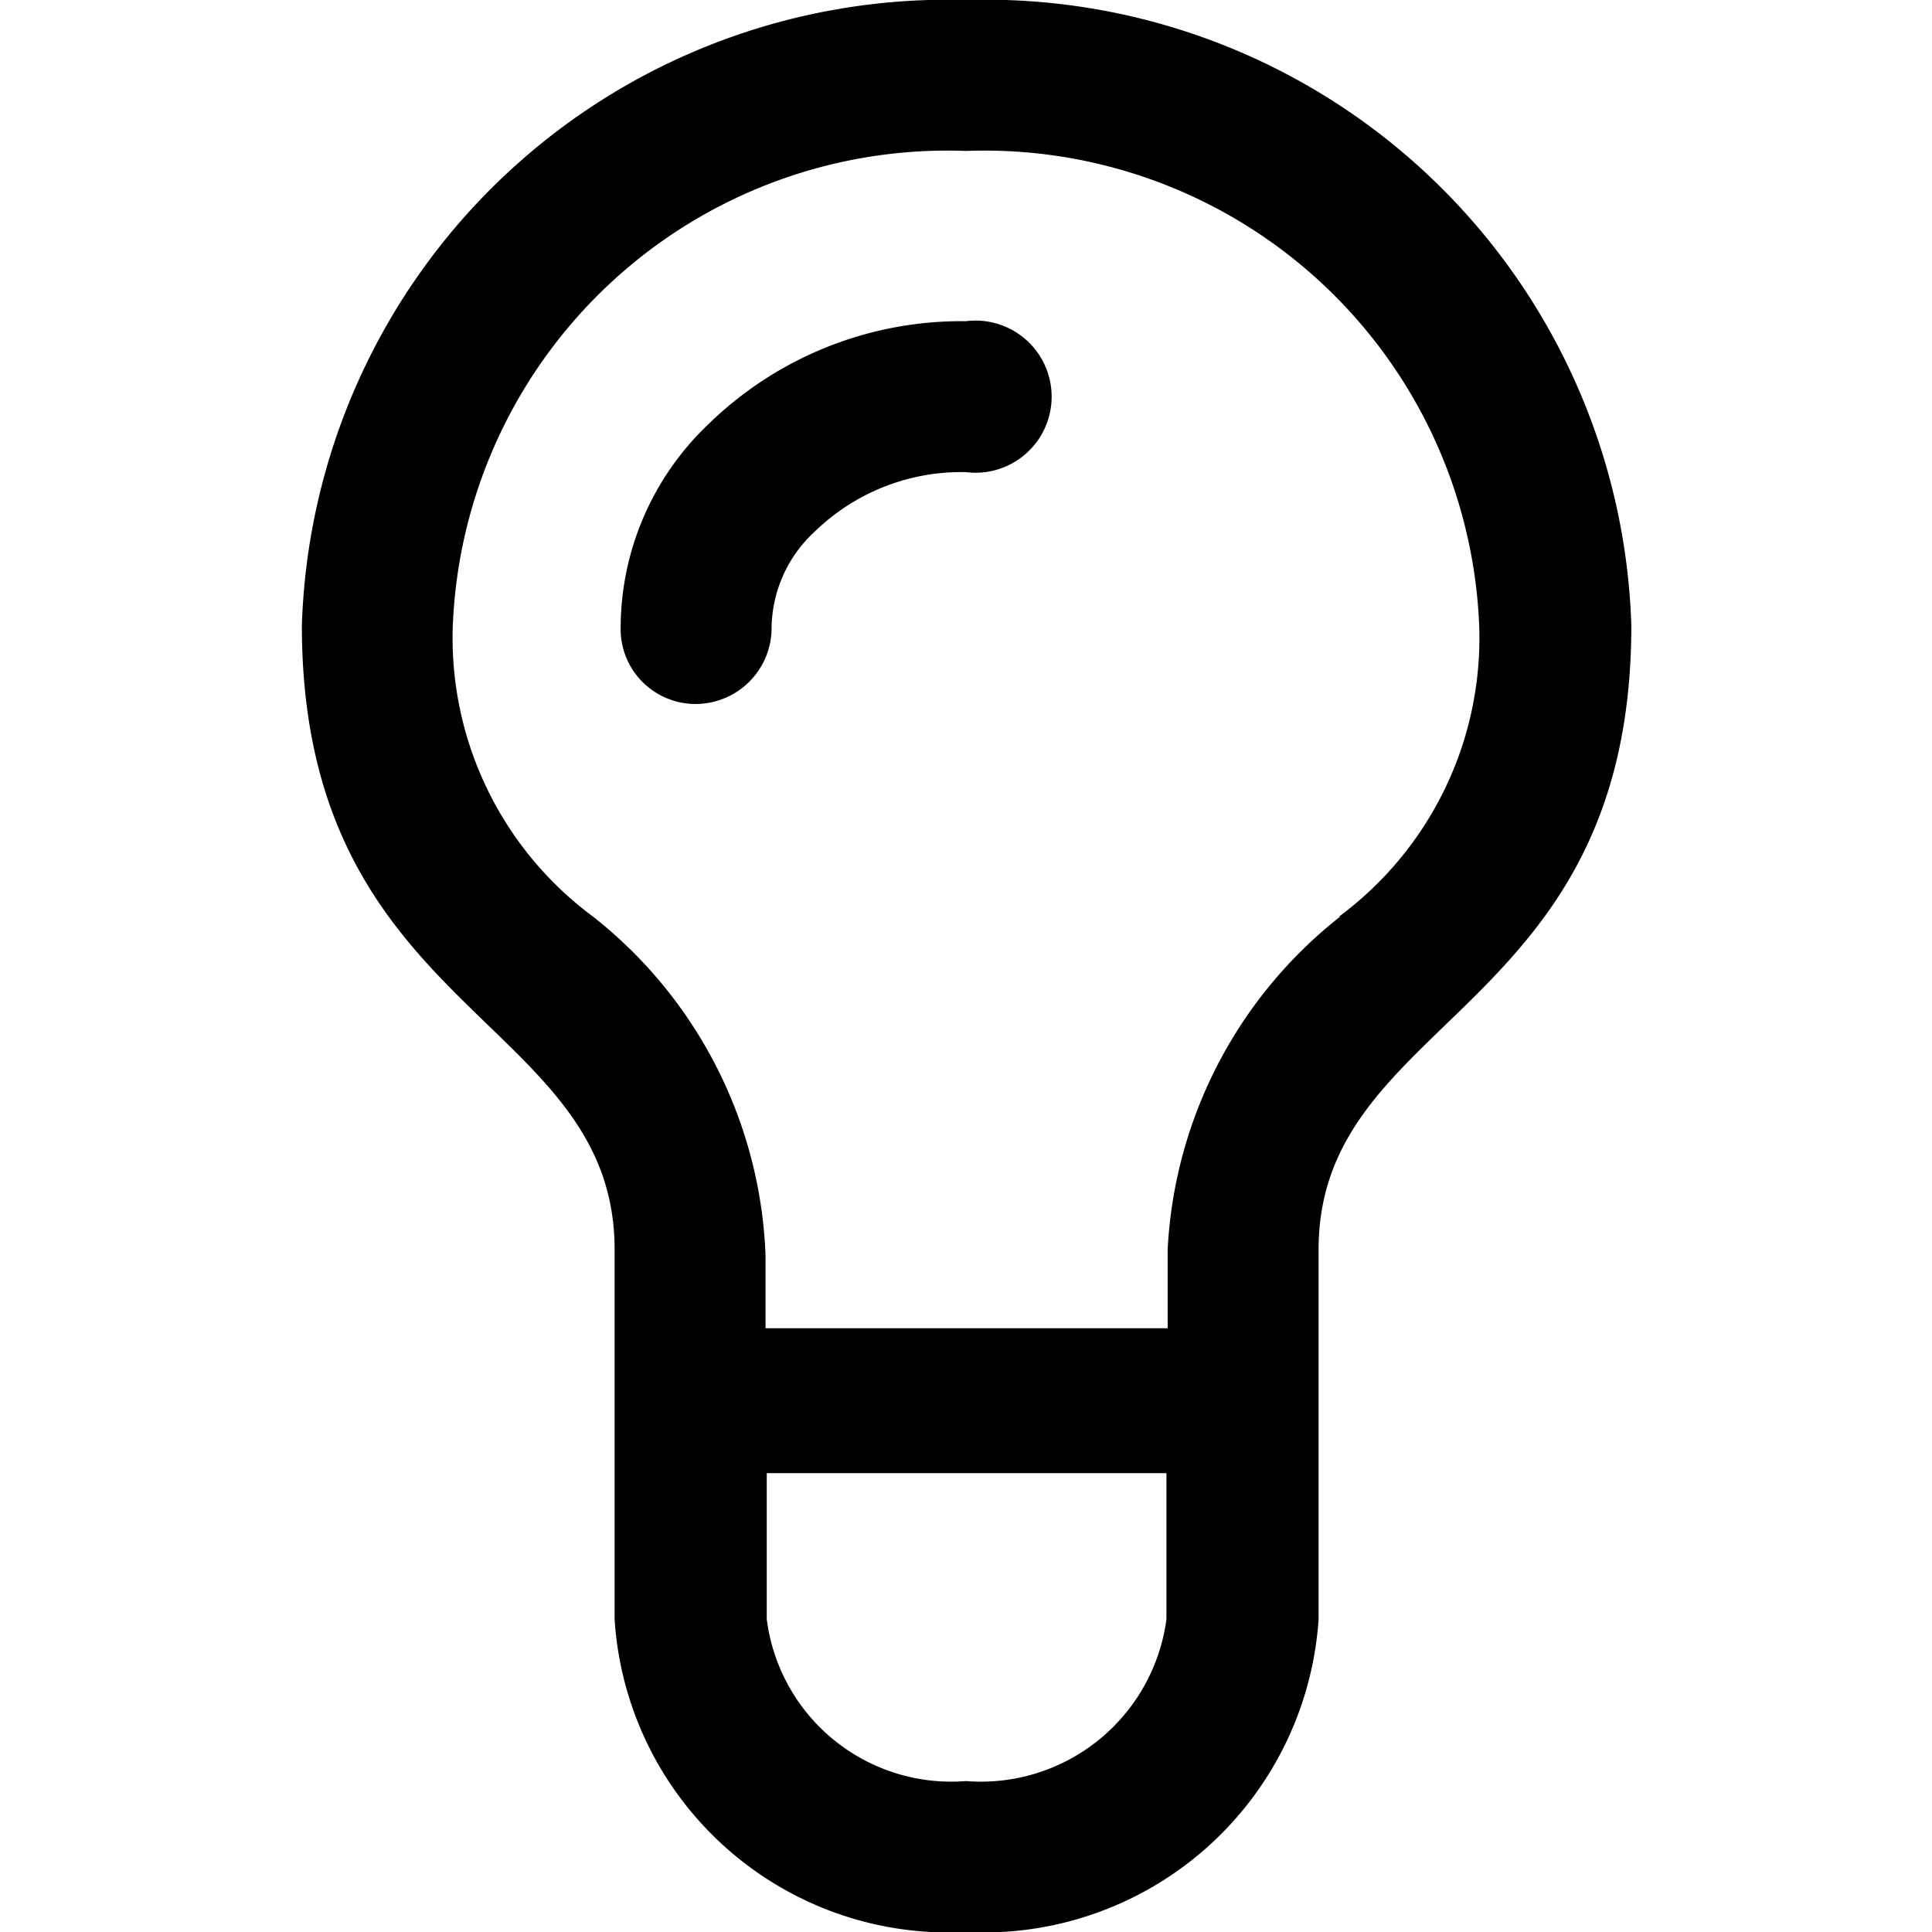
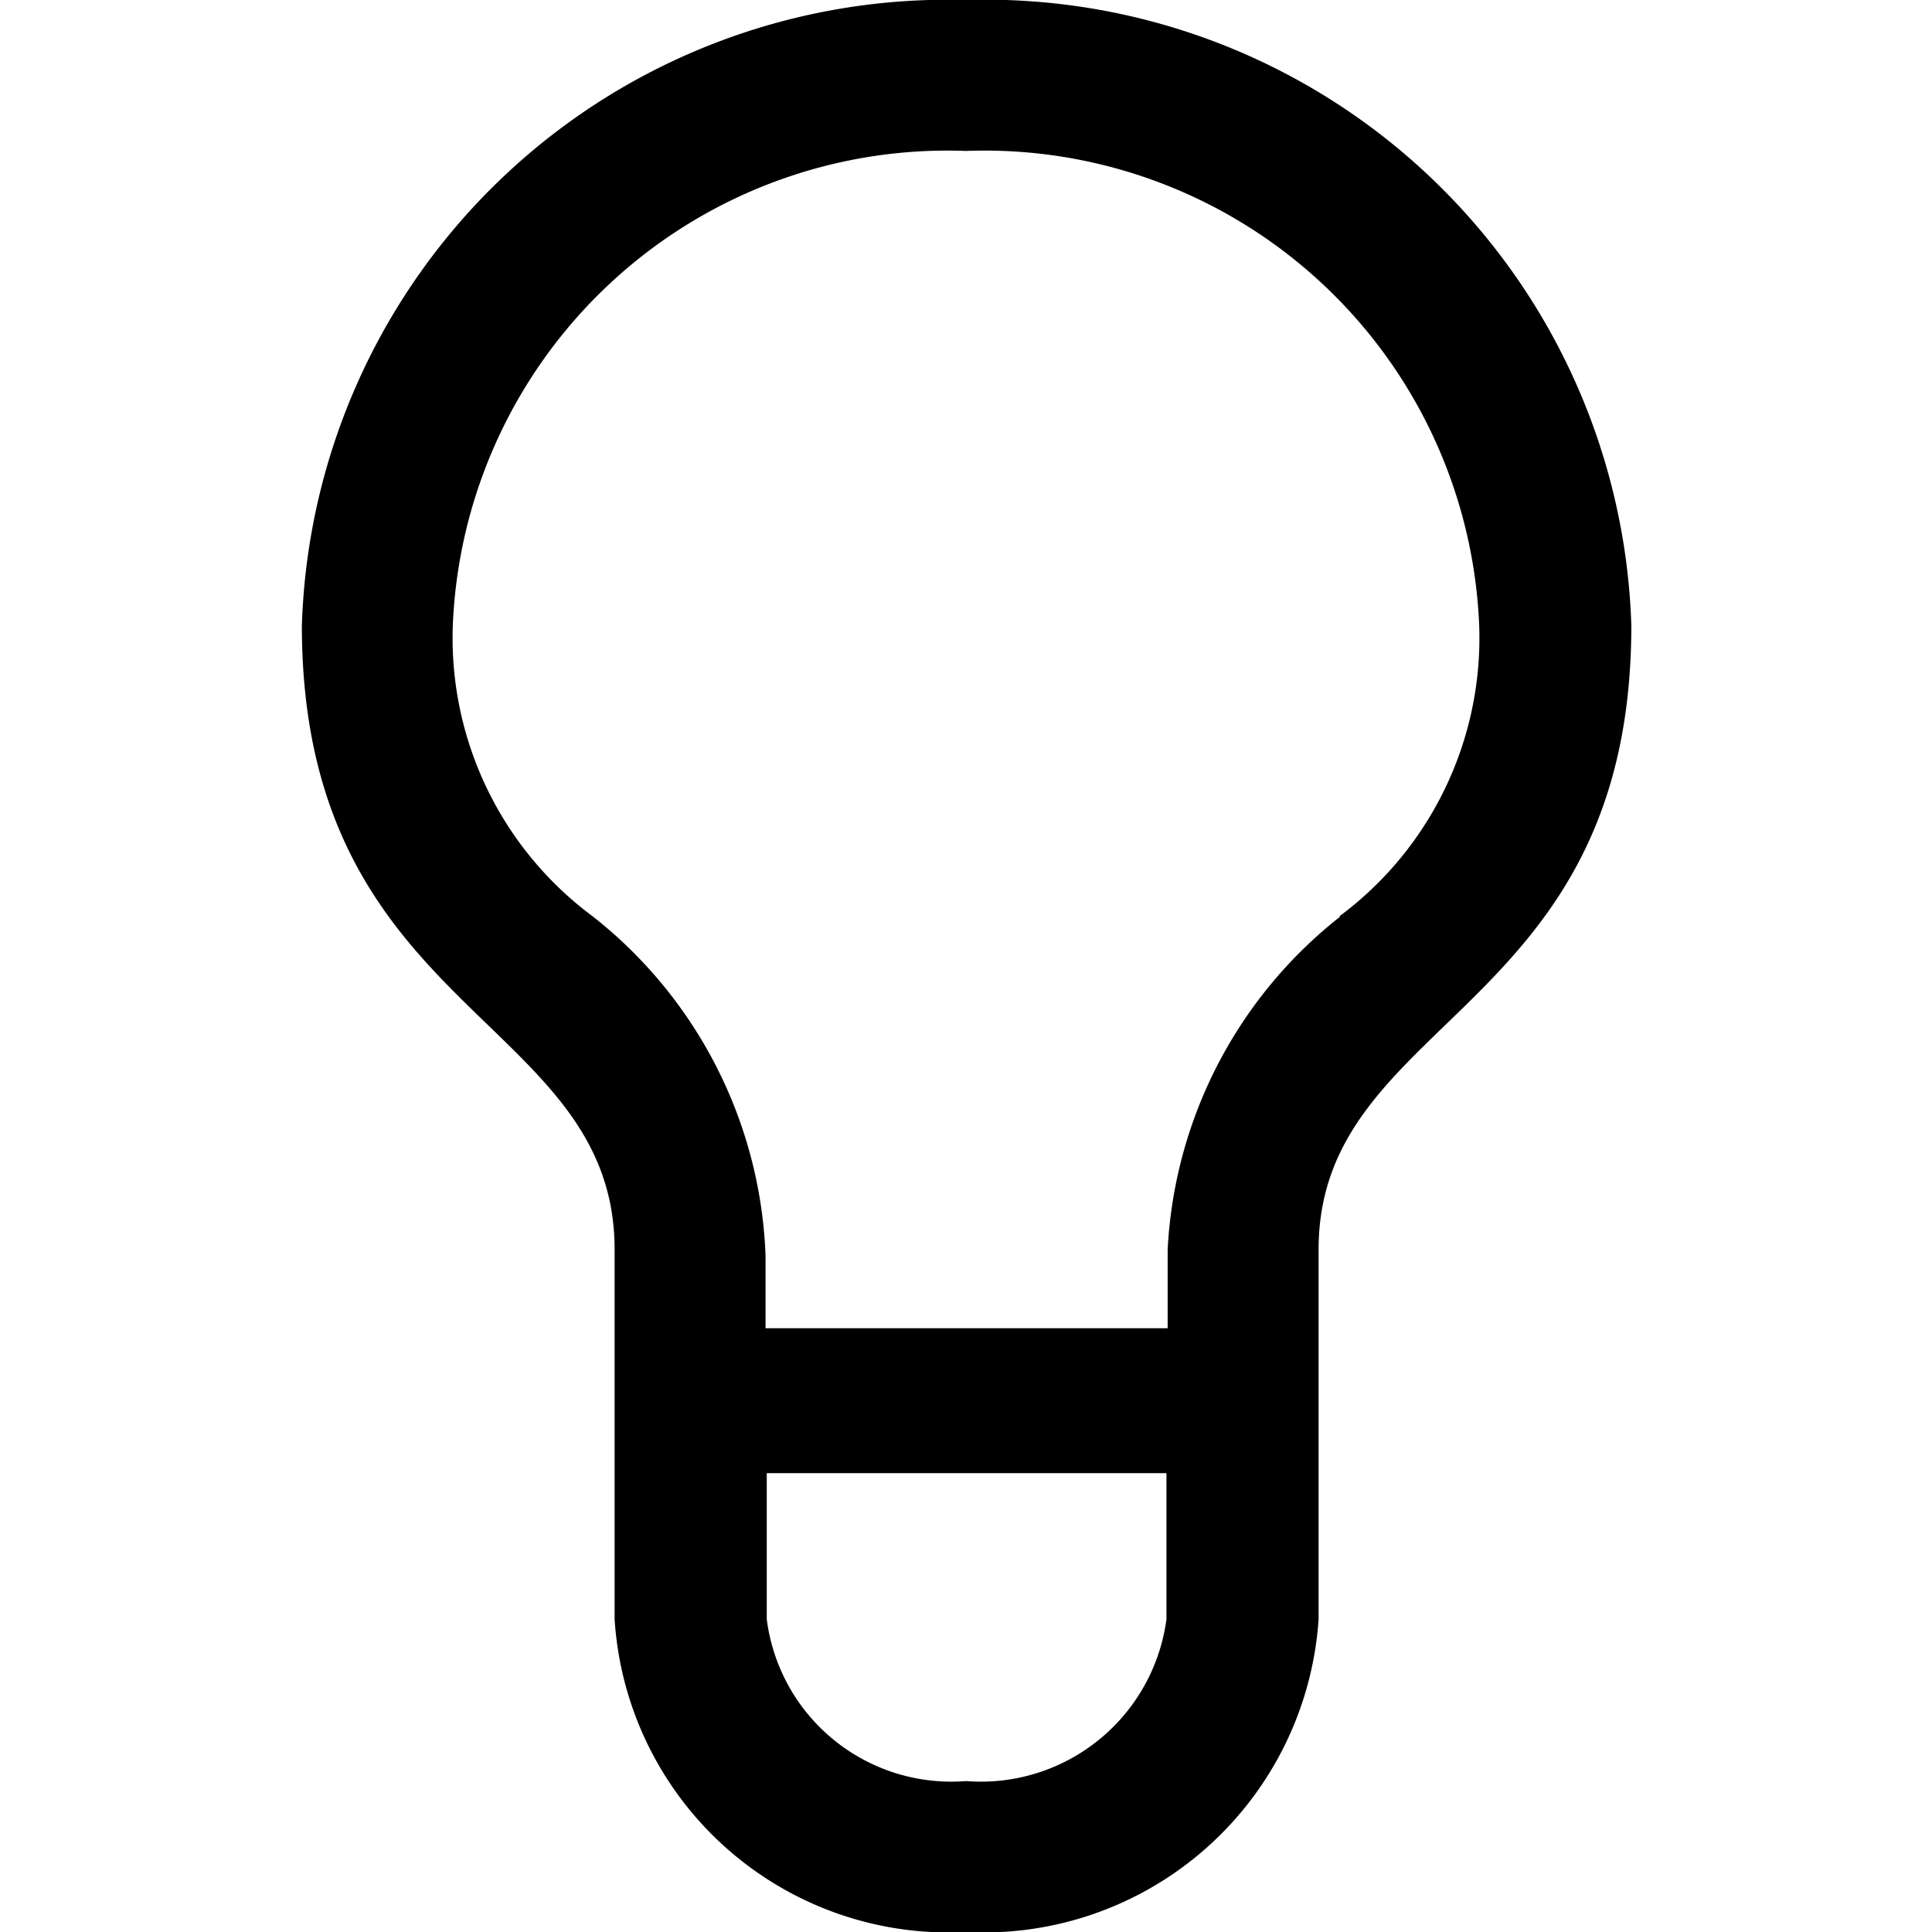
<svg xmlns="http://www.w3.org/2000/svg" fill="#000000" width="800px" height="800px" viewBox="0 0 16 16">
  <path d="M8 0a5.35 5.35 0 0 0-5.5 5.18c0 3.23 2.59 3.23 2.59 5.17v3.06A2.77 2.77 0 0 0 8 16a2.78 2.78 0 0 0 2.92-2.59v-3.06c0-1.94 2.59-1.94 2.59-5.17A5.35 5.35 0 0 0 8 0zm0 14.75a1.54 1.54 0 0 1-1.65-1.34V12.2h3.31v1.21A1.55 1.55 0 0 1 8 14.75zm3.1-7.16a3.75 3.75 0 0 0-1.43 2.76V11H6.34v-.6a3.75 3.75 0 0 0-1.43-2.81 2.87 2.87 0 0 1-1.16-2.41A4.1 4.1 0 0 1 8 1.25a4.1 4.1 0 0 1 4.25 3.93 2.87 2.87 0 0 1-1.16 2.41z" />
-   <path d="M8 2.66a3 3 0 0 0-2.13.85 2.33 2.33 0 0 0-.73 1.69.62.62 0 0 0 .62.63.63.63 0 0 0 .63-.63 1.1 1.1 0 0 1 .36-.8A1.74 1.74 0 0 1 8 3.91a.63.63 0 1 0 0-1.25z" />
</svg>